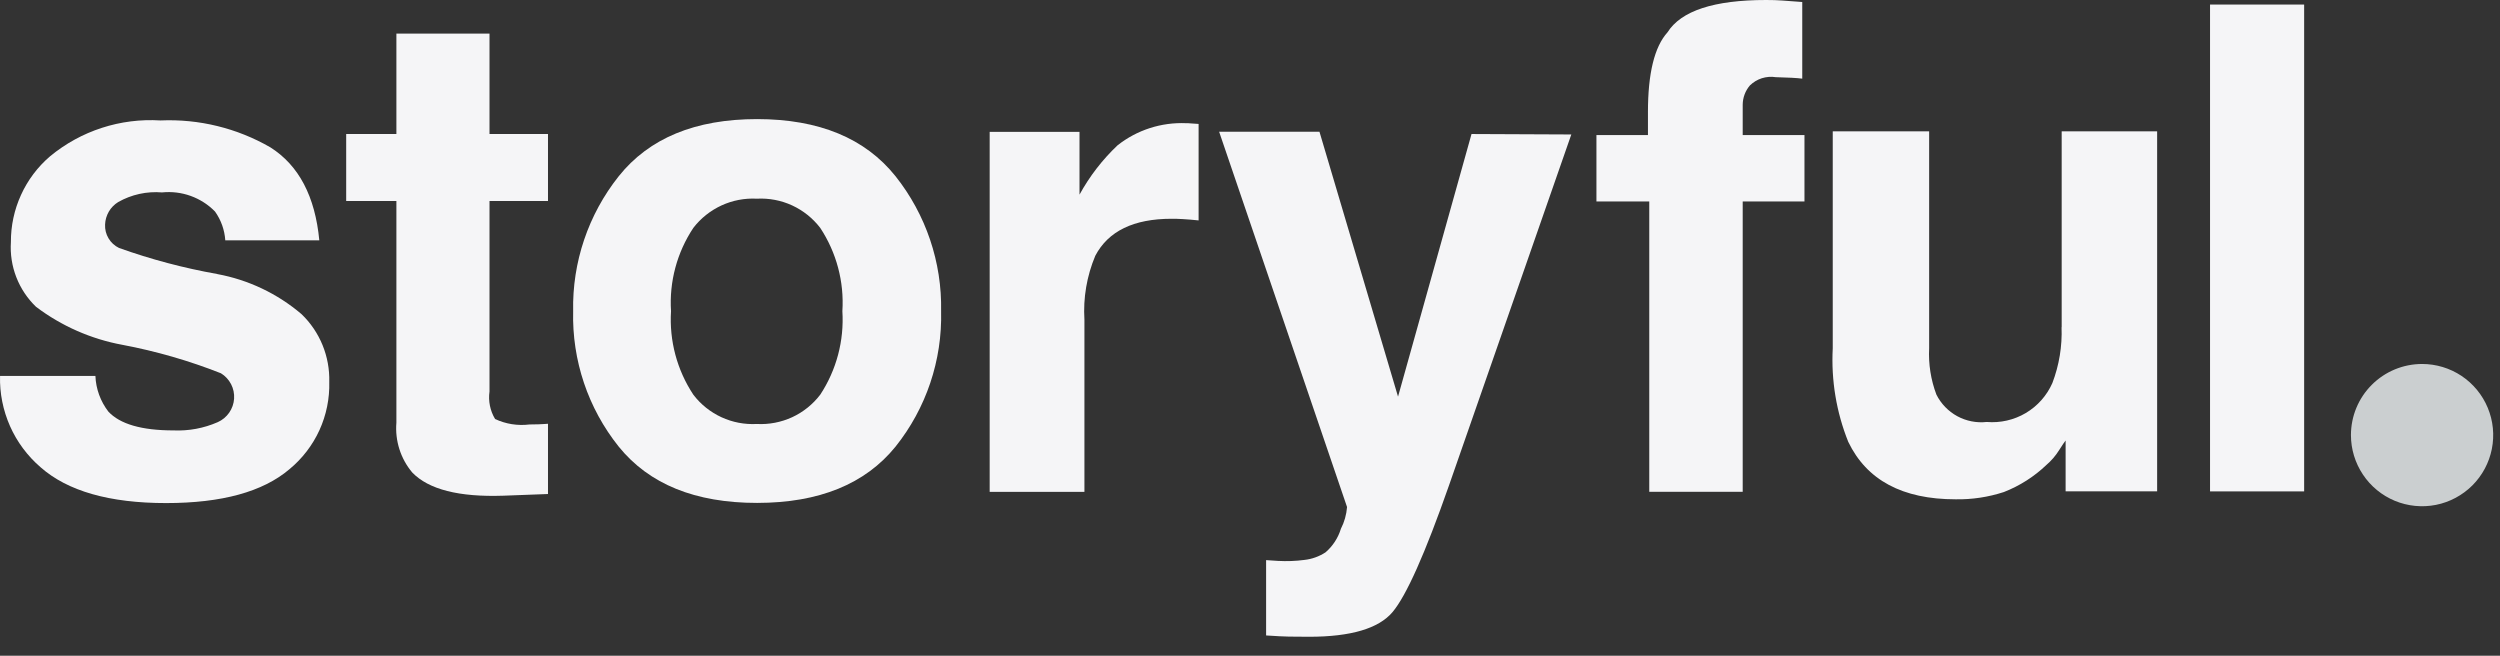
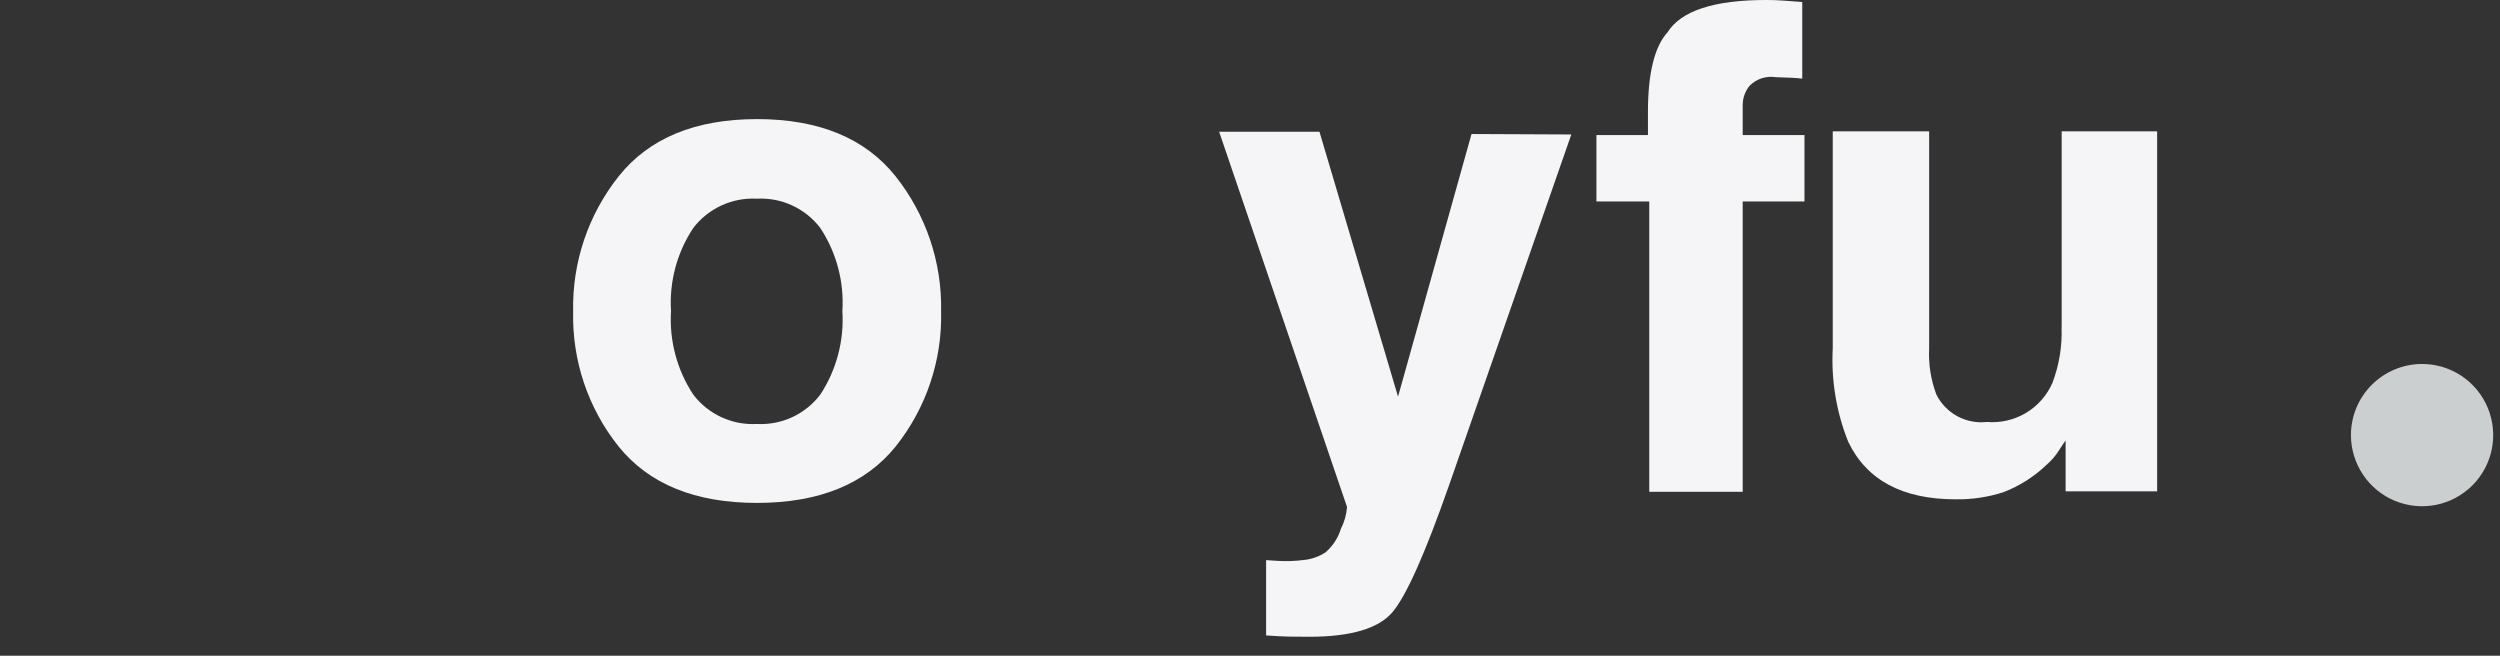
<svg xmlns="http://www.w3.org/2000/svg" width="61" height="16" viewBox="0 0 61 16" fill="none">
  <rect x="0" y="0" width="61" height="16" fill="#333333" stroke="none" />
-   <path d="M5.301 6.686C4.485 6.541 3.684 6.329 2.904 6.05C2.797 5.999 2.708 5.917 2.648 5.815C2.587 5.714 2.558 5.596 2.564 5.478C2.568 5.367 2.6 5.26 2.655 5.164C2.711 5.068 2.79 4.988 2.884 4.93C3.209 4.746 3.582 4.664 3.954 4.695C4.19 4.671 4.43 4.7 4.654 4.781C4.878 4.862 5.081 4.992 5.247 5.162C5.394 5.369 5.48 5.612 5.497 5.864H7.791C7.689 4.791 7.291 4.035 6.598 3.596C5.785 3.126 4.854 2.898 3.916 2.939C2.938 2.878 1.974 3.191 1.22 3.815C0.919 4.073 0.677 4.394 0.513 4.756C0.348 5.117 0.264 5.509 0.266 5.906C0.247 6.198 0.292 6.491 0.398 6.764C0.504 7.037 0.668 7.283 0.879 7.486C1.5 7.955 2.222 8.273 2.988 8.414C3.809 8.569 4.613 8.801 5.391 9.108C5.496 9.172 5.581 9.264 5.638 9.373C5.695 9.483 5.72 9.605 5.712 9.728C5.704 9.851 5.662 9.969 5.592 10.07C5.521 10.171 5.425 10.251 5.312 10.301C4.972 10.45 4.603 10.518 4.232 10.502C3.459 10.502 2.929 10.349 2.644 10.043C2.451 9.792 2.34 9.488 2.328 9.172H0.001C-0.01 9.593 0.074 10.012 0.244 10.397C0.415 10.783 0.67 11.125 0.989 11.4C1.649 11.983 2.671 12.275 4.054 12.275C5.412 12.275 6.414 12 7.062 11.449C7.375 11.191 7.626 10.865 7.795 10.495C7.963 10.126 8.045 9.723 8.034 9.317C8.042 9.01 7.986 8.704 7.87 8.42C7.753 8.135 7.579 7.878 7.357 7.665C6.769 7.164 6.06 6.827 5.3 6.687" fill="#F5F5F7" />
-   <path d="M11.946 0.82H9.672V3.269H8.447V4.904H9.672V10.313C9.636 10.753 9.774 11.191 10.059 11.529C10.458 11.943 11.199 12.132 12.283 12.095L13.371 12.054V10.34C13.294 10.344 13.22 10.351 13.141 10.353C13.062 10.355 12.989 10.357 12.92 10.357C12.633 10.393 12.342 10.347 12.08 10.224C11.959 10.022 11.911 9.785 11.944 9.552V4.904H13.371V3.269H11.944V0.82H11.946Z" fill="#F5F5F7" />
  <path d="M20.014 9.63C19.834 9.866 19.599 10.055 19.329 10.18C19.059 10.304 18.763 10.361 18.467 10.345C18.17 10.361 17.873 10.305 17.603 10.18C17.333 10.055 17.097 9.867 16.917 9.63C16.519 9.028 16.328 8.313 16.373 7.593C16.327 6.875 16.518 6.161 16.917 5.561C17.098 5.325 17.334 5.138 17.604 5.013C17.874 4.889 18.17 4.832 18.467 4.848C18.763 4.832 19.059 4.888 19.328 5.012C19.598 5.137 19.833 5.325 20.014 5.561C20.41 6.161 20.6 6.875 20.554 7.593C20.599 8.313 20.41 9.028 20.014 9.63ZM18.474 2.906C16.965 2.906 15.839 3.371 15.097 4.3C14.354 5.235 13.96 6.4 13.985 7.593C13.955 8.792 14.348 9.962 15.097 10.898C15.838 11.814 16.963 12.271 18.474 12.271C19.984 12.27 21.11 11.812 21.851 10.898C22.599 9.962 22.993 8.791 22.963 7.593C22.987 6.4 22.593 5.235 21.851 4.3C21.108 3.372 19.983 2.907 18.474 2.906Z" fill="#F5F5F7" />
  <path d="M38.953 3.804V4.916H40.242V12H42.522V4.916H44.029V3.296H42.522V2.555C42.523 2.382 42.586 2.214 42.699 2.083C42.781 2.004 42.88 1.944 42.989 1.909C43.098 1.875 43.214 1.865 43.327 1.883C43.63 1.891 43.845 1.902 43.975 1.919V0.049C43.771 0.034 43.608 0.021 43.488 0.013C43.367 0.004 43.241 0 43.096 0C41.822 0 41.019 0.263 40.686 0.79C40.368 1.143 40.21 1.791 40.21 2.734V3.296H38.953" fill="#F5F5F7" />
  <path d="M50.302 7.984C50.32 8.449 50.243 8.912 50.078 9.346C49.943 9.652 49.716 9.908 49.429 10.078C49.142 10.248 48.808 10.324 48.475 10.296C48.227 10.324 47.976 10.274 47.757 10.155C47.537 10.035 47.36 9.851 47.248 9.628C47.112 9.268 47.052 8.883 47.071 8.499V3.205H44.719V8.499C44.678 9.278 44.807 10.056 45.097 10.78C45.547 11.716 46.421 12.183 47.716 12.183C48.116 12.19 48.514 12.13 48.894 12.006C49.281 11.855 49.634 11.63 49.934 11.343C50.053 11.241 50.155 11.122 50.239 10.989C50.324 10.857 50.377 10.776 50.401 10.748V11.988H52.634V3.205H50.305V7.984H50.302Z" fill="#F5F5F7" />
-   <path d="M53.925 0.111H56.221V11.99H53.925V0.111Z" fill="#F5F5F7" />
-   <path d="M29.247 3.024C29.145 3.019 29.079 3.015 29.051 3.011C29.015 3.007 28.979 3.005 28.942 3.006C28.337 2.98 27.743 3.171 27.268 3.546C26.898 3.896 26.585 4.302 26.34 4.749V3.218H24.148V12.001H26.46V7.803C26.427 7.269 26.518 6.734 26.725 6.241C27.041 5.639 27.662 5.338 28.586 5.338C28.654 5.338 28.749 5.338 28.86 5.346C28.97 5.354 29.101 5.361 29.246 5.378V3.024H29.247Z" fill="#F5F5F7" />
  <path d="M32.868 12.372C32.853 12.557 32.803 12.737 32.718 12.902C32.65 13.125 32.52 13.325 32.343 13.477C32.188 13.578 32.012 13.642 31.828 13.662C31.615 13.69 31.399 13.698 31.184 13.686L30.893 13.667V15.505C31.14 15.522 31.324 15.531 31.449 15.533C31.575 15.535 31.738 15.537 31.943 15.537C32.959 15.537 33.638 15.336 33.976 14.937C34.314 14.538 34.774 13.505 35.357 11.84L38.163 3.789L38.34 3.281L35.905 3.27L34.112 9.678L32.195 3.215H29.747L32.868 12.372Z" fill="#F5F5F7" />
  <path d="M59.099 8.881C59.442 8.881 59.778 8.983 60.063 9.173C60.348 9.364 60.571 9.635 60.702 9.952C60.834 10.27 60.868 10.618 60.801 10.955C60.734 11.292 60.569 11.601 60.326 11.844C60.083 12.086 59.774 12.252 59.437 12.319C59.1 12.386 58.751 12.351 58.434 12.22C58.117 12.088 57.846 11.866 57.656 11.58C57.465 11.295 57.363 10.959 57.363 10.616C57.363 10.156 57.546 9.714 57.872 9.389C58.197 9.064 58.639 8.881 59.099 8.881Z" fill="#CBCFD0" />
</svg>